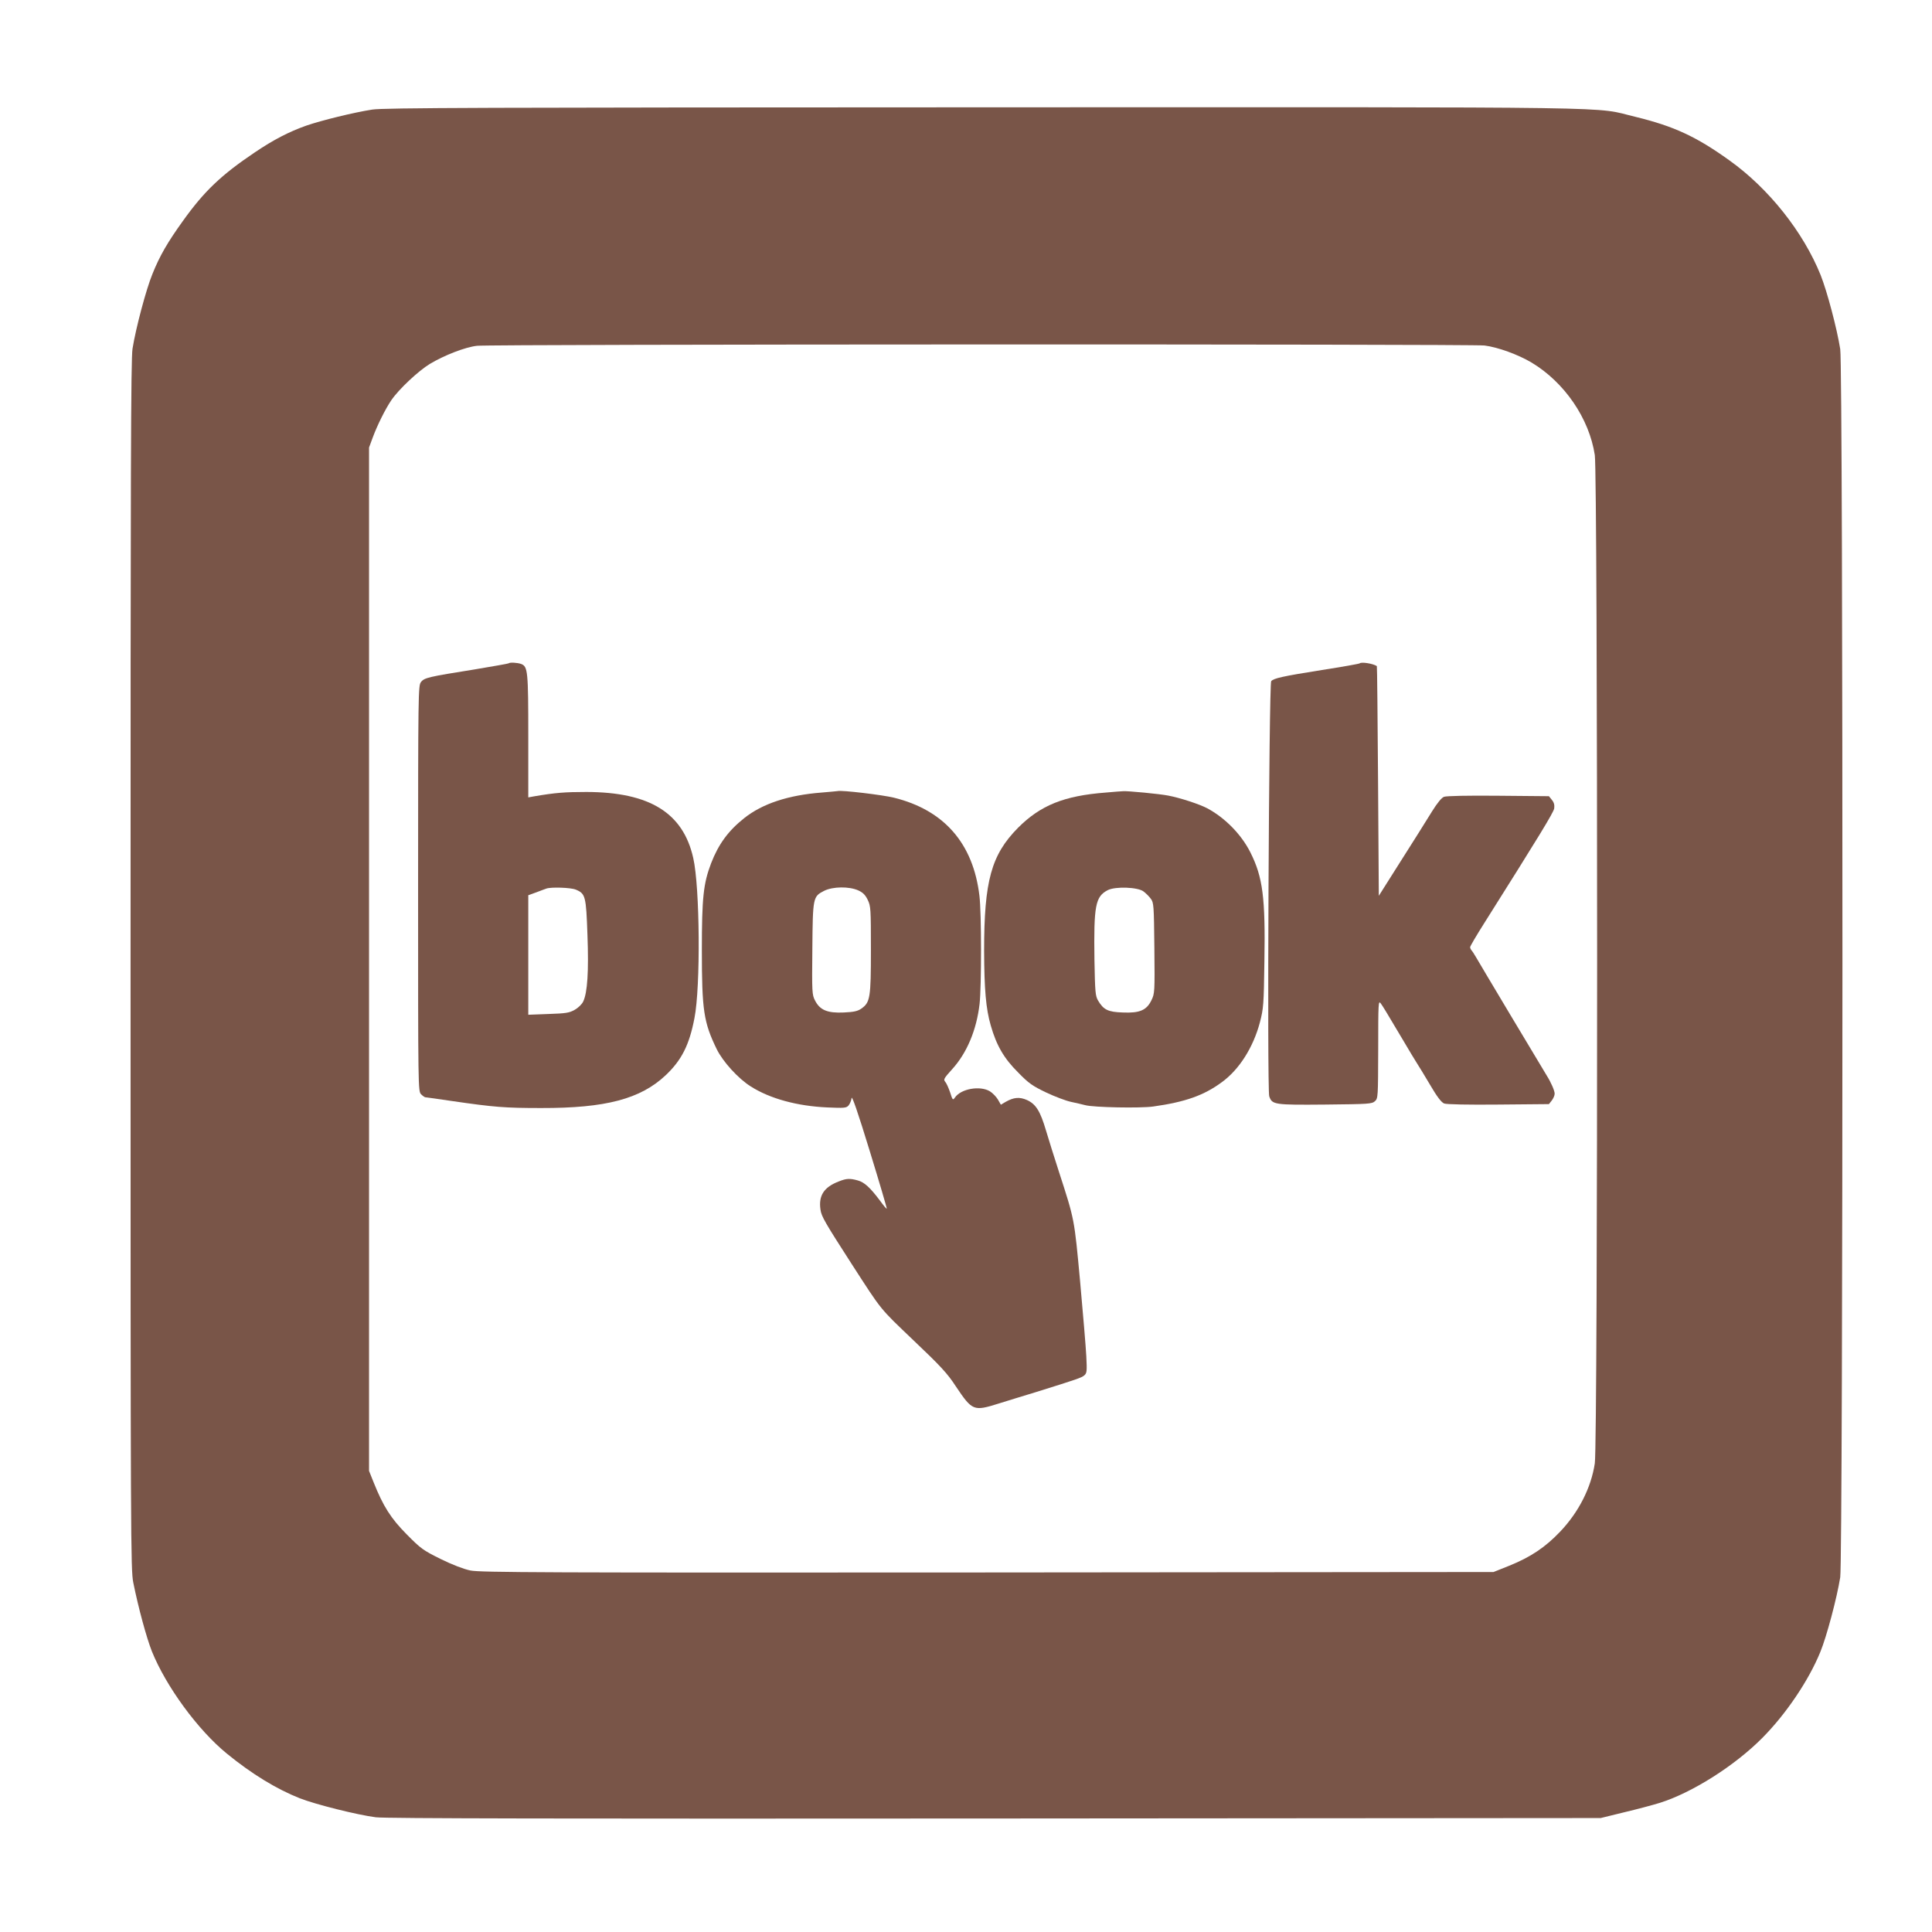
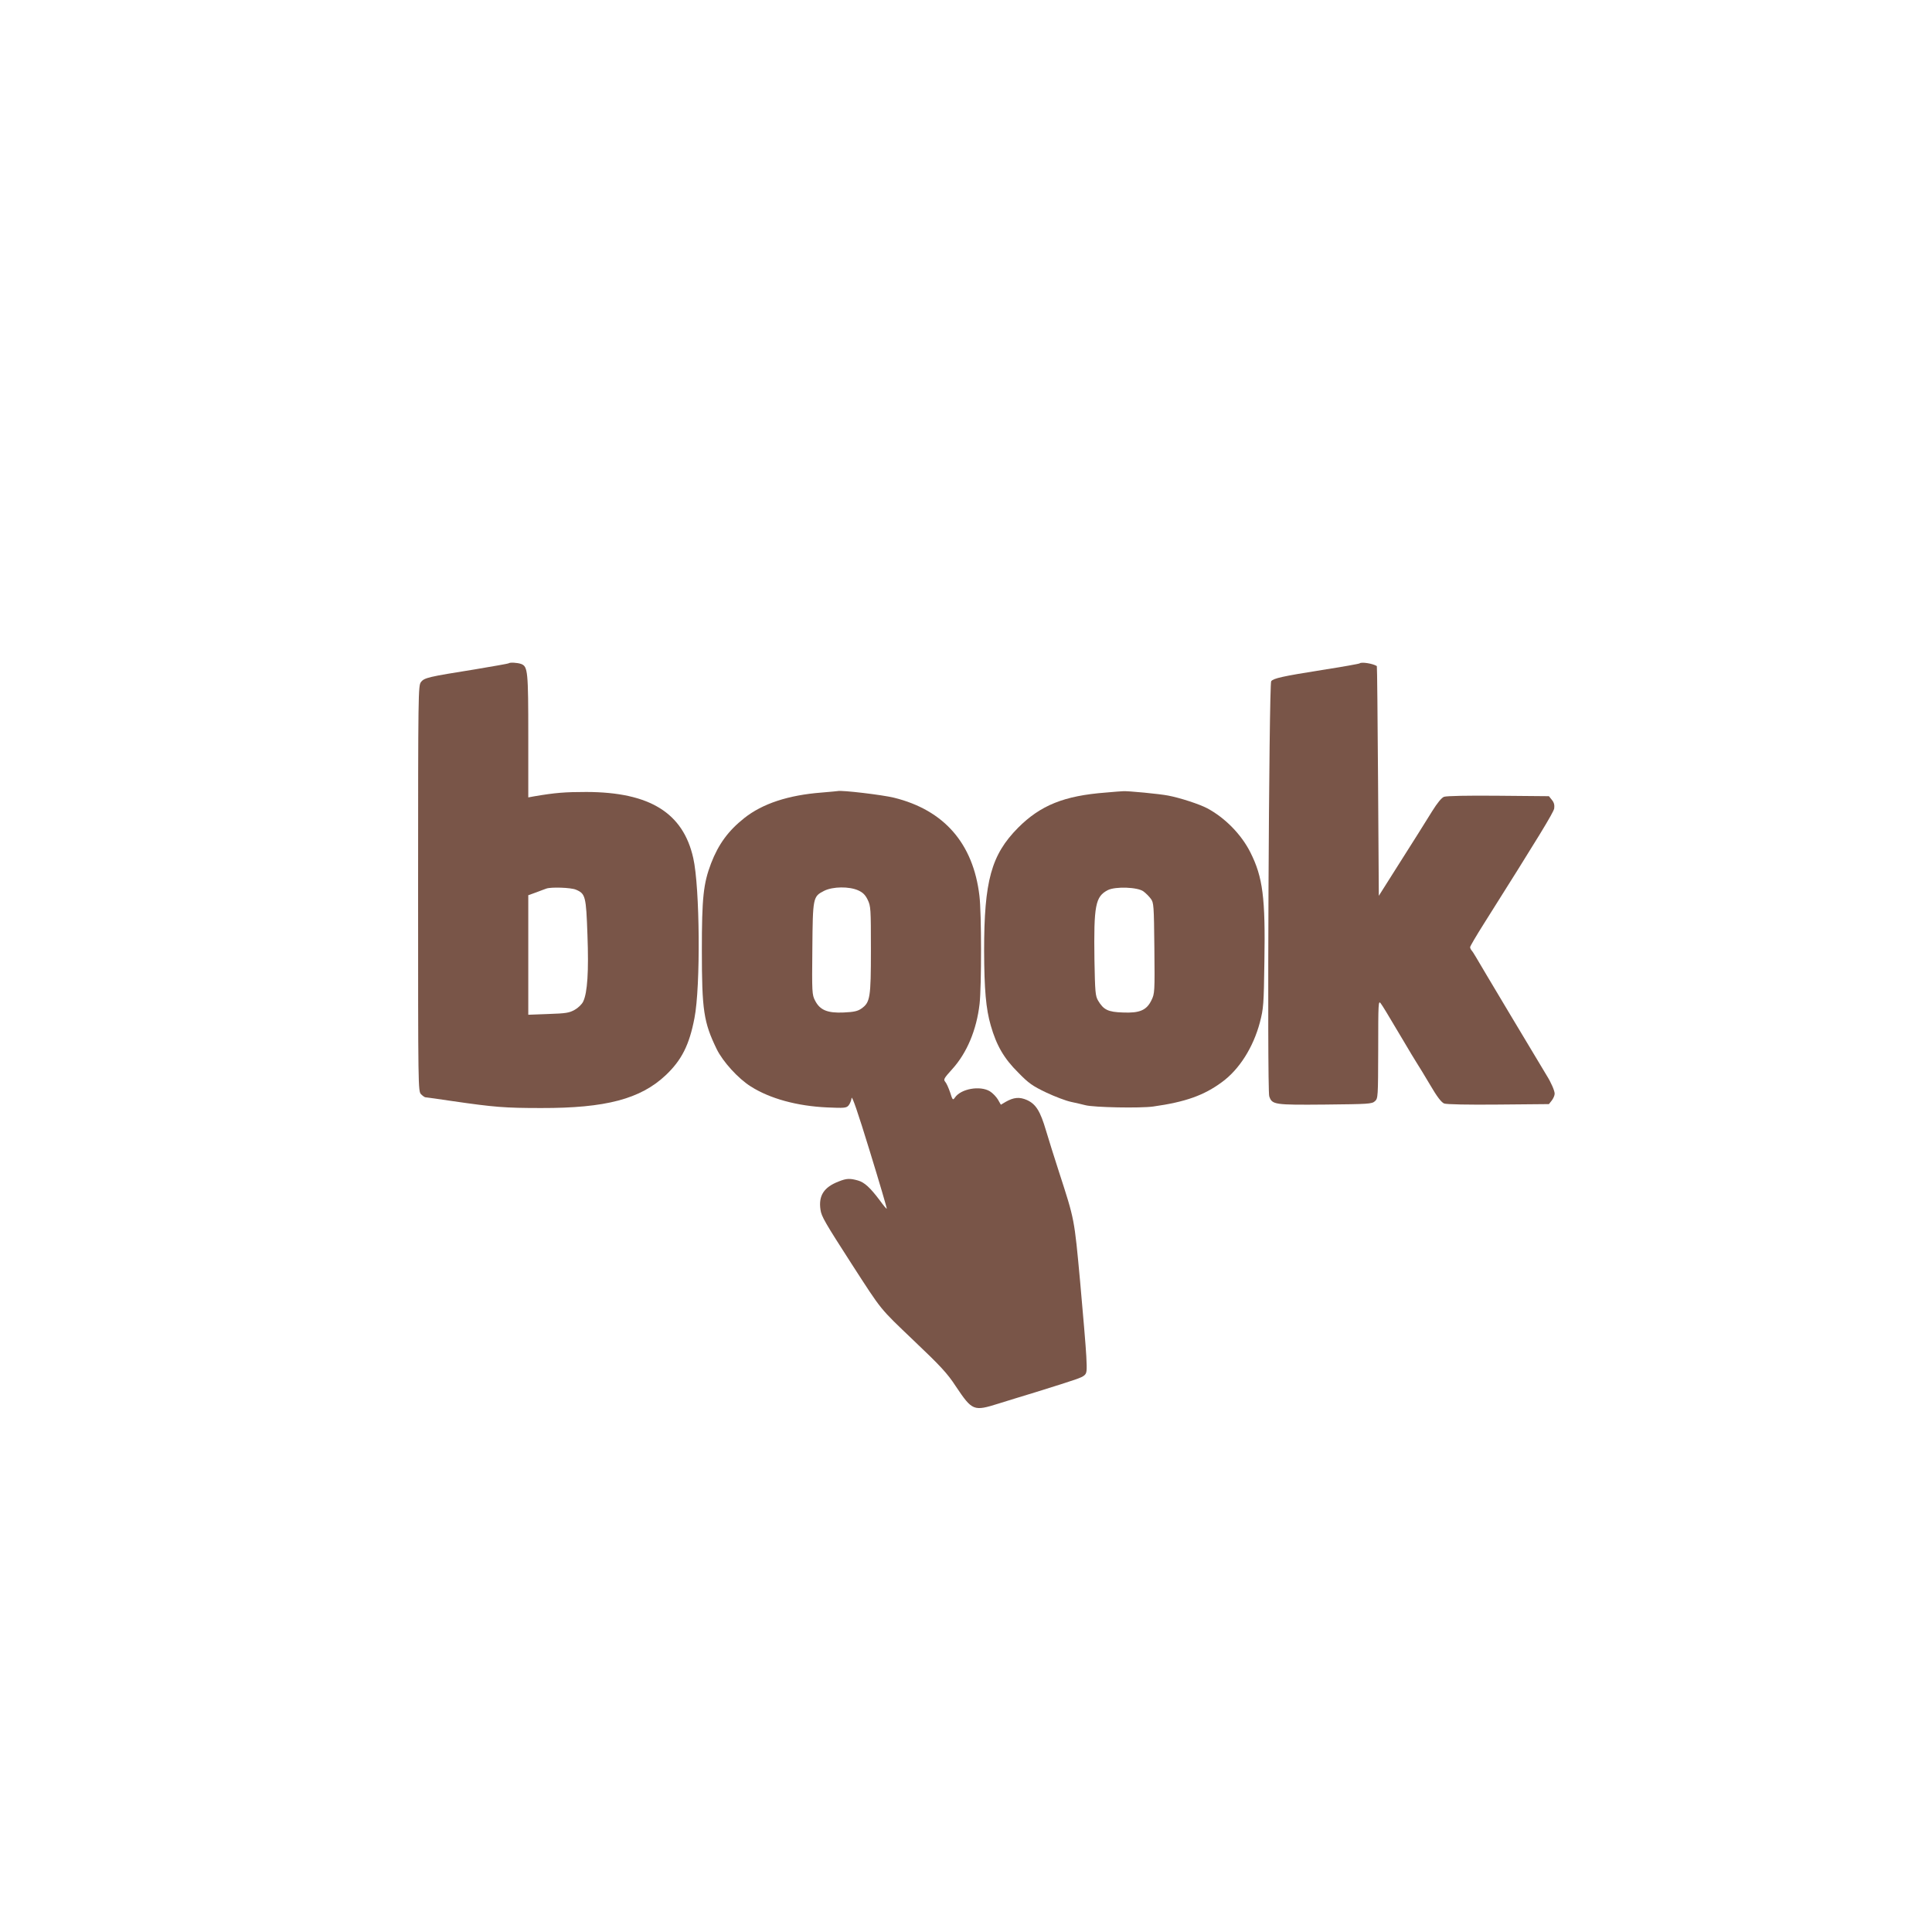
<svg xmlns="http://www.w3.org/2000/svg" version="1.0" width="1280pt" height="1280pt" viewBox="0 0 1280 1280" preserveAspectRatio="xMidYMid meet">
  <g transform="translate(0,1280) scale(0.1,-0.1)" fill="#795548" stroke="none">
-     <path d="M2466 12074 c-122 -19 -334 -71 -436 -106 -116 -41 -218 -94 -341 -177 -223 -150 -336 -257 -478 -456 -100 -139 -153 -230 -201 -350 -42 -102 -110 -358 -132 -495 -11 -70 -13 -794 -13 -4085 0 -3824 1 -4004 18 -4090 34 -169 88 -366 123 -455 94 -233 305 -522 498 -679 164 -134 328 -234 482 -295 105 -41 380 -110 504 -126 60 -8 1256 -10 4100 -8 l4015 3 155 38 c85 20 193 49 238 63 215 68 495 246 677 429 157 158 308 381 385 570 42 102 110 358 132 495 19 124 20 8014 0 8137 -22 138 -87 383 -130 491 -115 285 -343 573 -605 760 -220 158 -368 226 -622 288 -290 69 72 64 -4310 63 -3323 -1 -3984 -3 -4059 -15z m7369 -1563 c88 -11 223 -60 312 -113 218 -131 382 -370 419 -613 20 -133 21 -6545 0 -6680 -24 -161 -107 -324 -230 -453 -98 -103 -195 -168 -336 -225 l-105 -42 -3353 -3 c-2954 -2 -3361 0 -3425 13 -44 9 -120 38 -197 76 -117 58 -131 68 -225 163 -106 107 -156 186 -220 346 l-30 75 0 3390 0 3390 24 65 c30 82 85 192 124 249 49 72 179 194 255 240 95 57 233 111 312 120 88 11 6586 12 6675 2z" />
    <path d="M3369 8405 c-3 -2 -104 -20 -224 -40 -307 -49 -334 -55 -356 -84 -18 -23 -19 -65 -19 -1367 0 -1331 0 -1344 20 -1364 11 -11 24 -20 29 -20 5 0 85 -11 178 -25 276 -40 347 -46 588 -46 428 -1 658 60 825 217 106 100 157 201 191 379 41 209 36 867 -8 1060 -67 300 -289 437 -708 438 -142 0 -206 -5 -347 -29 l-38 -7 0 405 c0 431 -3 462 -47 479 -25 9 -76 12 -84 4z m446 -1499 c64 -27 68 -43 77 -300 9 -243 0 -382 -28 -441 -8 -18 -33 -42 -56 -55 -37 -21 -59 -24 -175 -28 l-133 -5 0 396 0 396 53 19 c28 11 59 22 67 25 31 11 161 7 195 -7z" />
    <path d="M9008 8405 c-3 -3 -115 -23 -250 -44 -265 -42 -320 -55 -336 -74 -15 -19 -28 -2704 -13 -2750 19 -56 32 -58 373 -55 284 3 307 4 327 22 21 19 21 27 22 345 0 309 1 325 17 303 17 -24 31 -47 151 -249 35 -60 74 -124 86 -143 13 -19 53 -86 90 -148 46 -79 75 -116 93 -123 15 -6 159 -9 360 -7 l334 3 19 24 c10 13 19 33 19 45 0 20 -24 75 -53 121 -41 67 -453 756 -469 785 -11 19 -24 39 -29 44 -5 6 -9 15 -9 21 0 6 41 76 91 155 367 582 461 736 466 764 3 22 -1 39 -15 56 l-20 25 -334 3 c-203 2 -345 -1 -361 -7 -16 -6 -44 -40 -79 -96 -29 -47 -71 -114 -93 -149 -22 -34 -89 -141 -150 -237 l-110 -174 -5 760 c-3 418 -6 761 -8 762 -26 17 -103 29 -114 18z" />
    <path d="M5442 7549 c-219 -17 -390 -73 -511 -169 -106 -84 -171 -173 -220 -300 -51 -134 -61 -228 -61 -575 0 -398 12 -478 98 -655 41 -84 143 -196 226 -248 127 -81 308 -130 506 -139 114 -5 127 -4 142 13 9 11 18 33 20 49 2 20 41 -92 120 -350 64 -208 115 -381 113 -383 -2 -2 -23 23 -46 55 -64 85 -102 120 -145 132 -53 15 -76 14 -126 -6 -100 -38 -136 -95 -122 -188 6 -44 30 -85 207 -360 203 -314 181 -287 408 -504 180 -171 225 -219 281 -305 110 -164 118 -167 284 -115 55 17 164 51 244 75 279 87 305 96 324 112 17 15 18 28 13 127 -3 61 -22 283 -41 495 -39 420 -36 405 -140 726 -30 93 -69 216 -86 274 -38 129 -67 175 -126 202 -50 22 -88 18 -141 -12 l-32 -19 -20 35 c-11 18 -35 43 -53 54 -65 39 -191 17 -231 -41 -14 -20 -16 -18 -32 33 -10 29 -24 61 -32 70 -14 16 -10 23 46 85 97 107 161 259 181 432 13 115 13 603 -1 716 -41 347 -234 568 -566 650 -77 19 -348 51 -373 44 -3 -1 -51 -5 -108 -10z m244 -648 c31 -14 47 -30 63 -63 20 -42 21 -58 21 -331 0 -318 -5 -348 -63 -389 -24 -17 -49 -23 -117 -26 -108 -5 -158 16 -190 79 -20 38 -21 54 -18 342 3 343 4 347 78 385 58 29 166 30 226 3z" />
    <path d="M7325 7549 c-275 -21 -431 -84 -580 -233 -178 -180 -225 -352 -225 -816 1 -256 12 -384 44 -494 38 -133 88 -219 182 -312 69 -71 95 -89 185 -132 57 -27 131 -55 164 -62 33 -7 76 -17 95 -22 54 -15 365 -21 450 -9 214 30 337 74 456 162 115 84 207 230 251 395 24 93 26 116 30 405 7 420 -10 557 -93 722 -60 119 -168 229 -286 292 -51 27 -179 69 -258 84 -55 11 -272 32 -300 29 -8 0 -60 -4 -115 -9z m251 -655 c15 -11 37 -33 48 -48 20 -26 21 -43 24 -327 3 -291 2 -302 -19 -345 -32 -67 -78 -87 -190 -82 -98 3 -128 18 -164 79 -18 31 -20 56 -24 268 -5 364 6 421 89 464 51 25 198 20 236 -9z" />
  </g>
</svg>